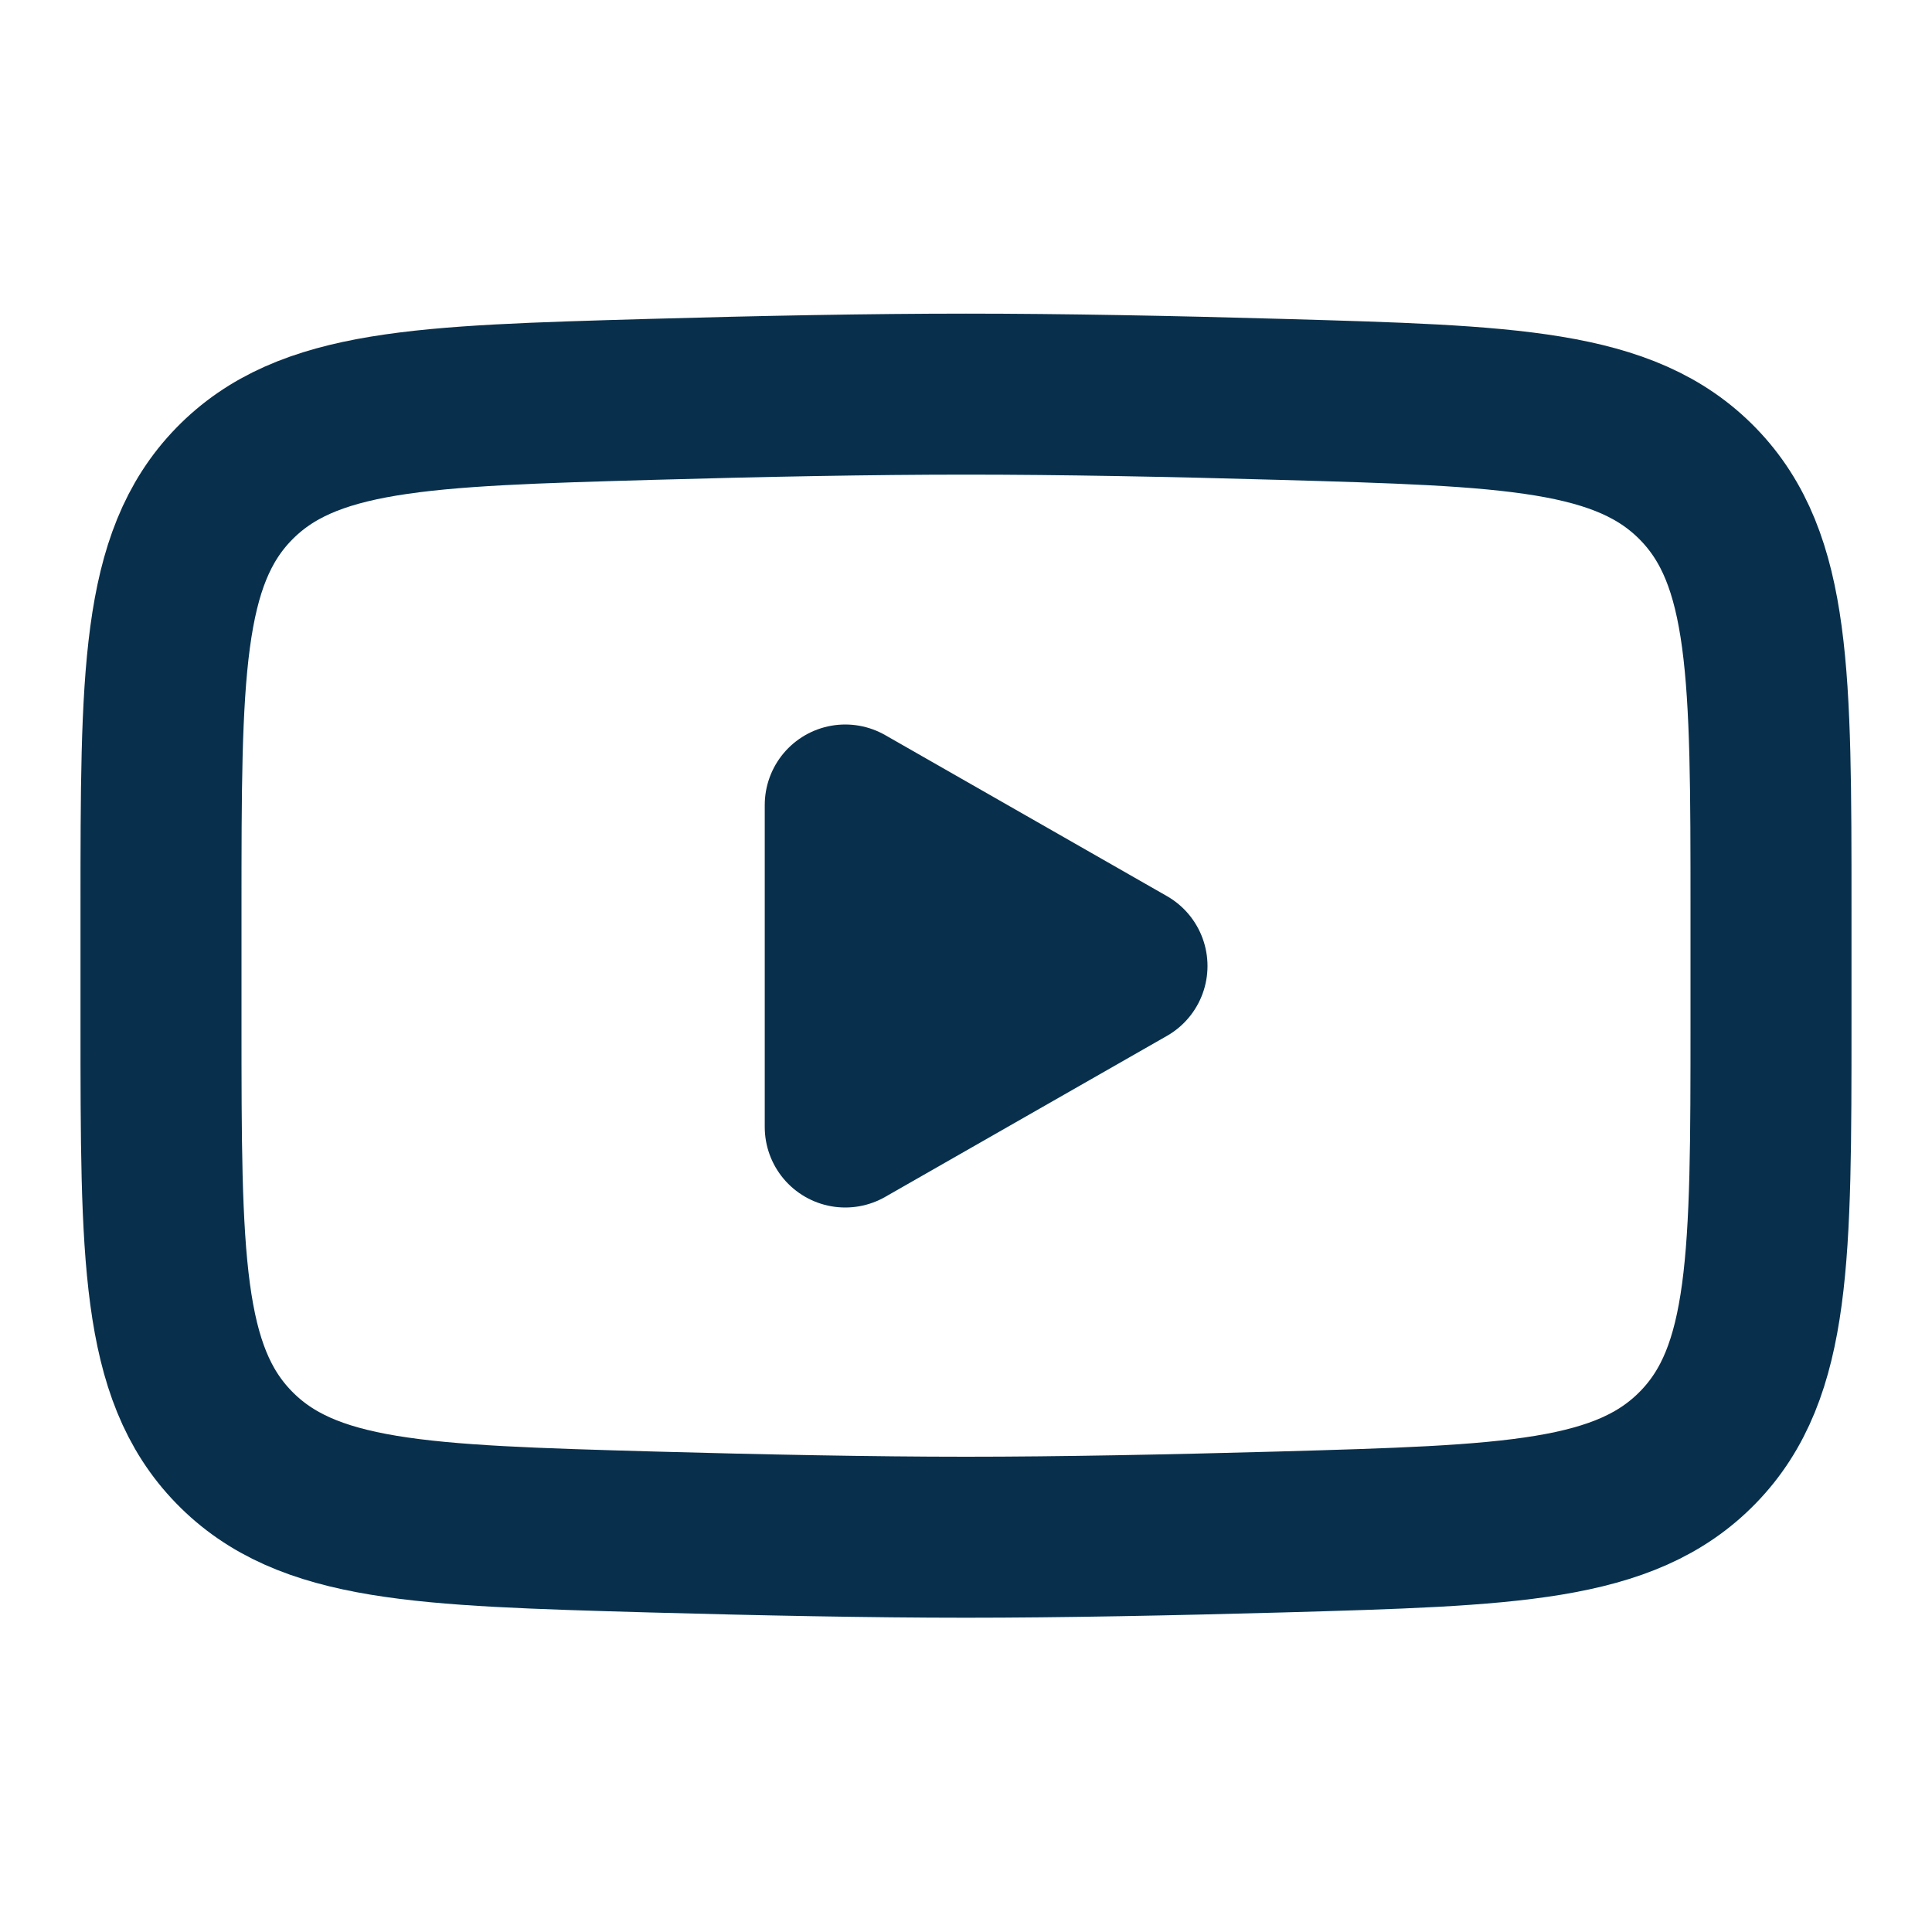
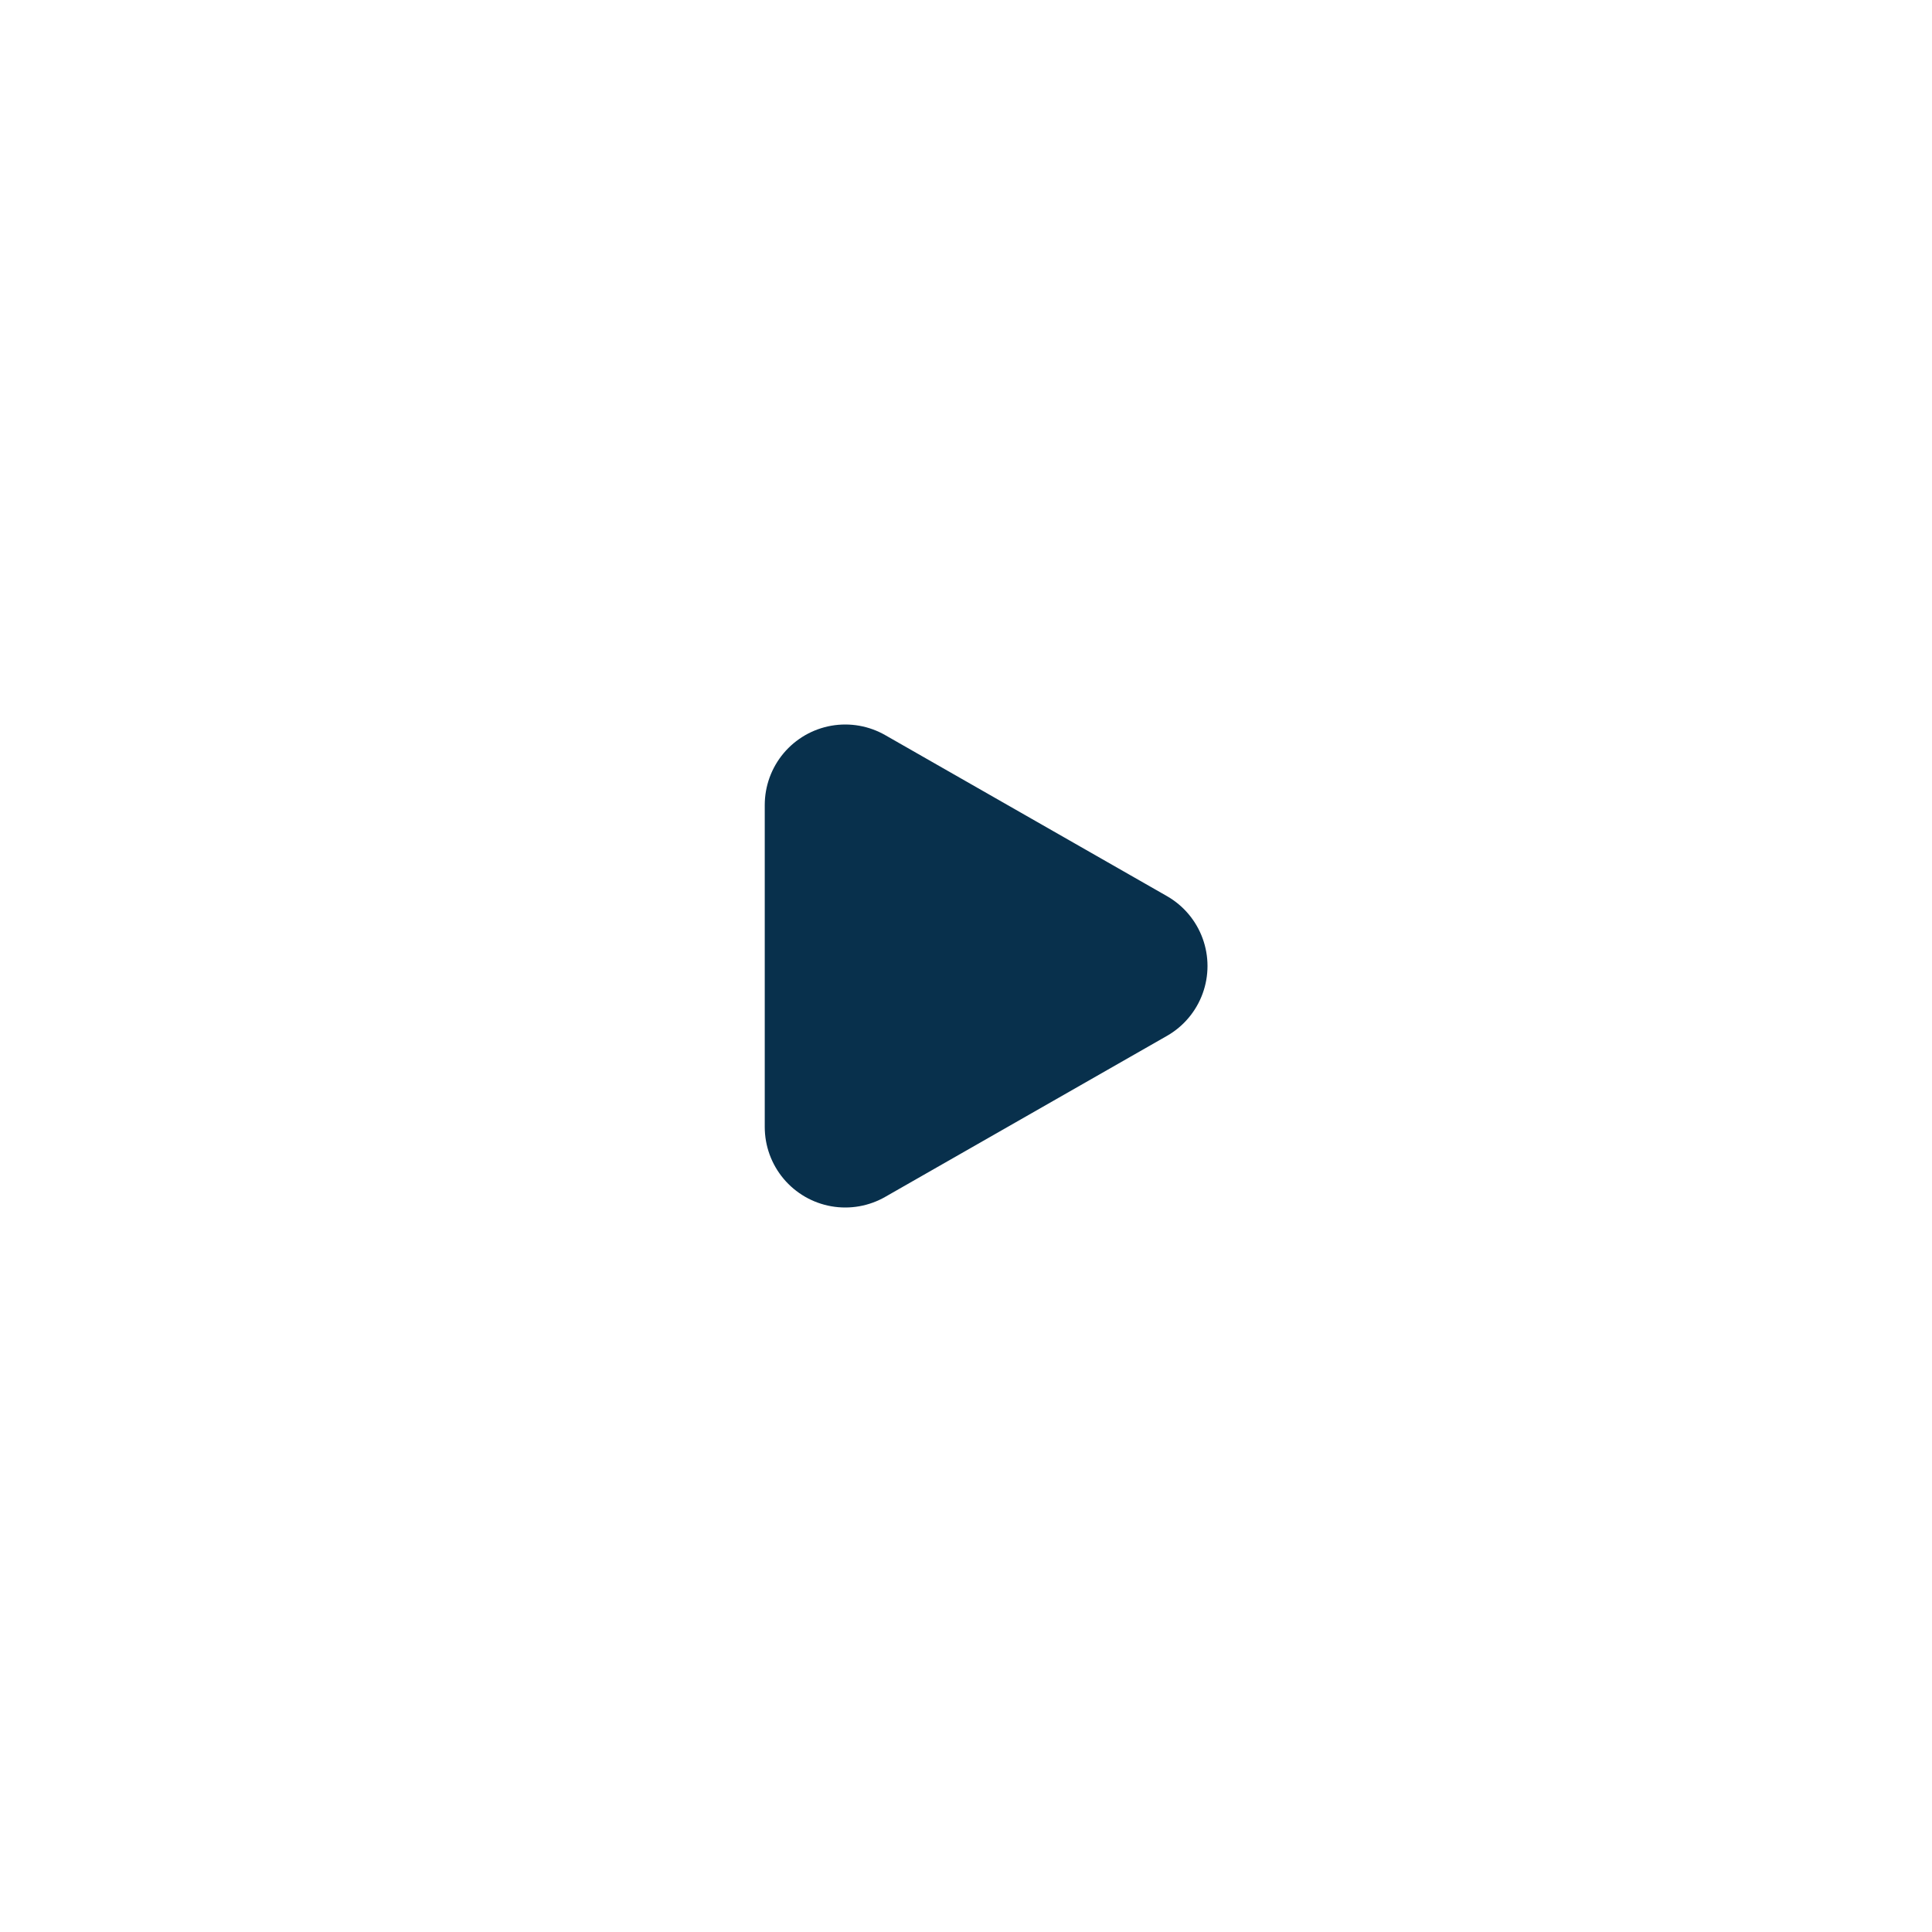
<svg xmlns="http://www.w3.org/2000/svg" width="18" height="18" viewBox="0 0 18 18" fill="none">
  <path d="M10.5 9L7.875 10.5V7.5L10.5 9Z" fill="#08304C" stroke="#08304C" stroke-width="1.5" stroke-linecap="round" stroke-linejoin="round" />
-   <path d="M1.5 9.528V8.466C1.5 6.295 1.5 5.209 2.179 4.51C2.858 3.812 3.927 3.782 6.066 3.721C7.079 3.692 8.114 3.672 9 3.672C9.886 3.672 10.921 3.692 11.934 3.721C14.073 3.782 15.142 3.812 15.821 4.51C16.5 5.209 16.5 6.295 16.5 8.466V9.528C16.5 11.699 16.5 12.785 15.821 13.483C15.142 14.182 14.073 14.212 11.934 14.273C10.921 14.301 9.886 14.322 9 14.322C8.114 14.322 7.079 14.301 6.066 14.273C3.927 14.212 2.858 14.182 2.179 13.483C1.5 12.785 1.5 11.699 1.5 9.528Z" stroke="#08304C" stroke-width="1.5" />
</svg>